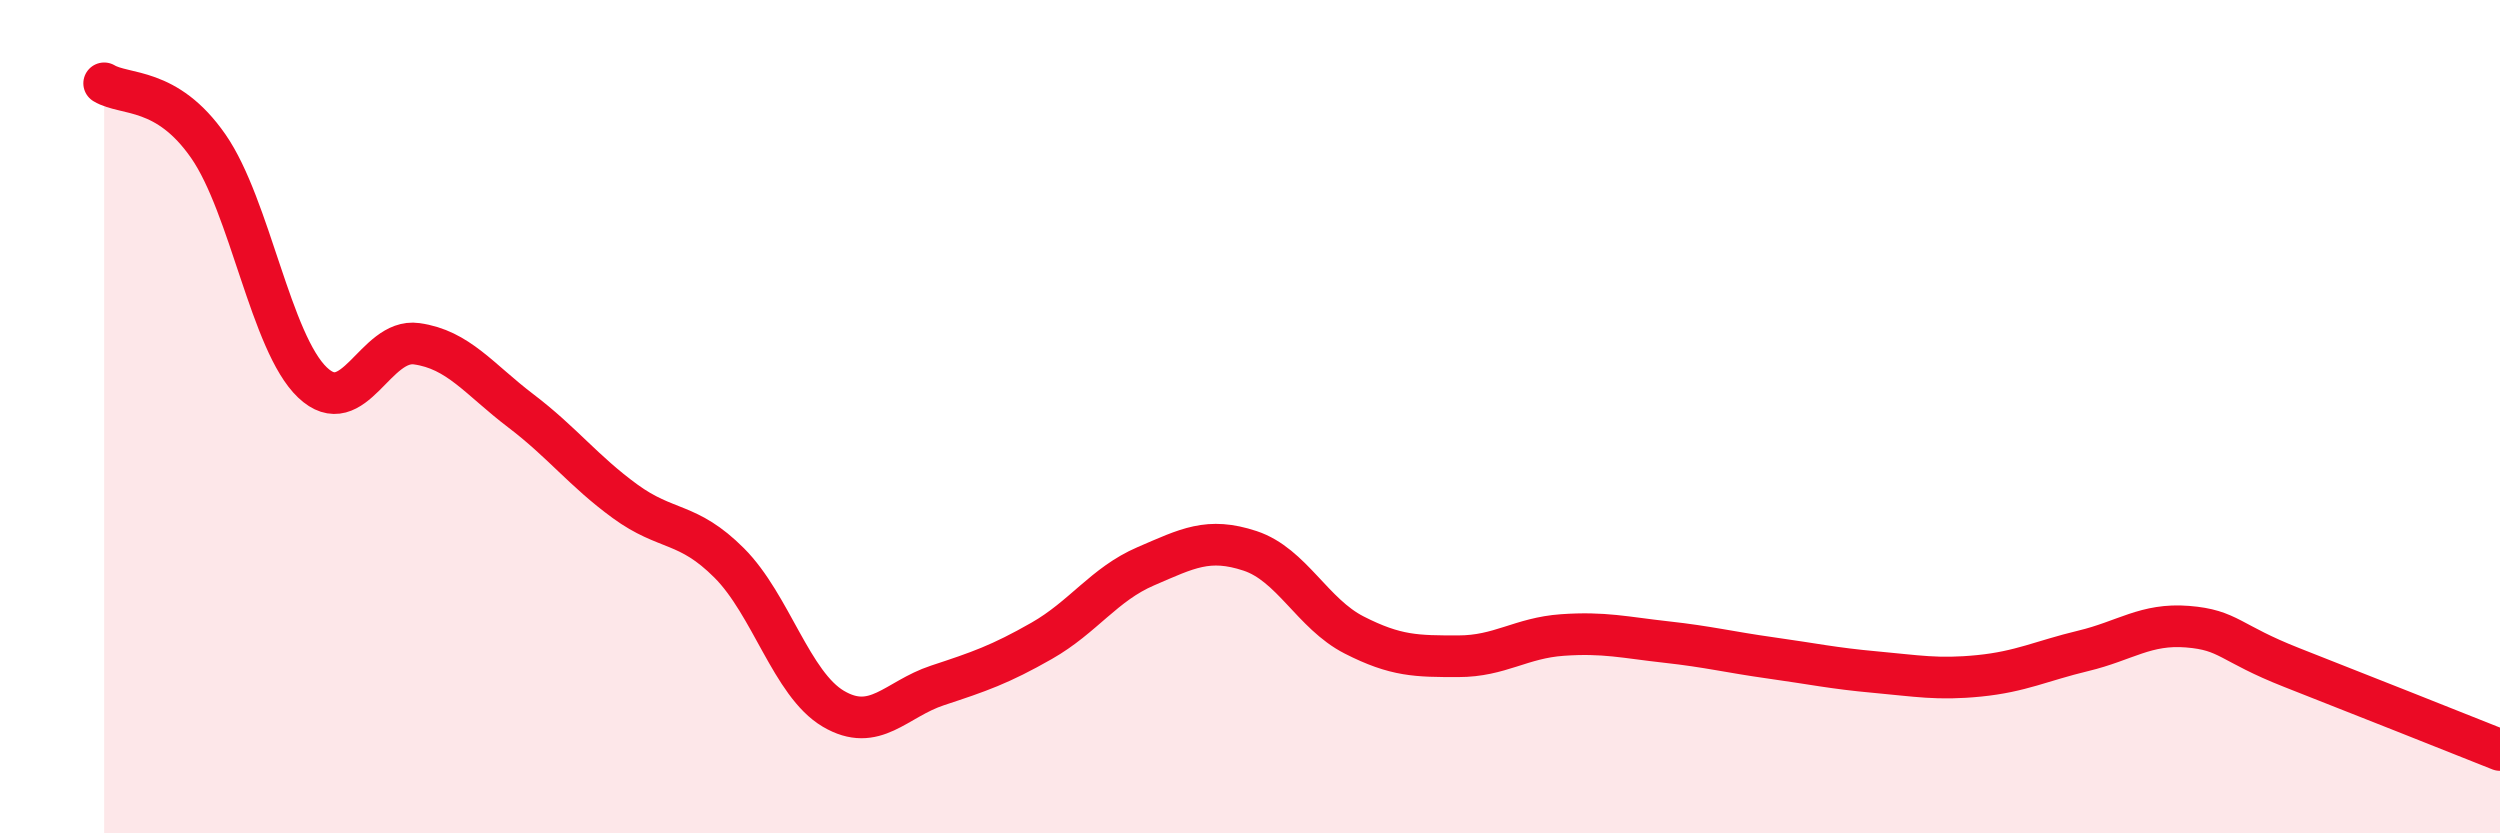
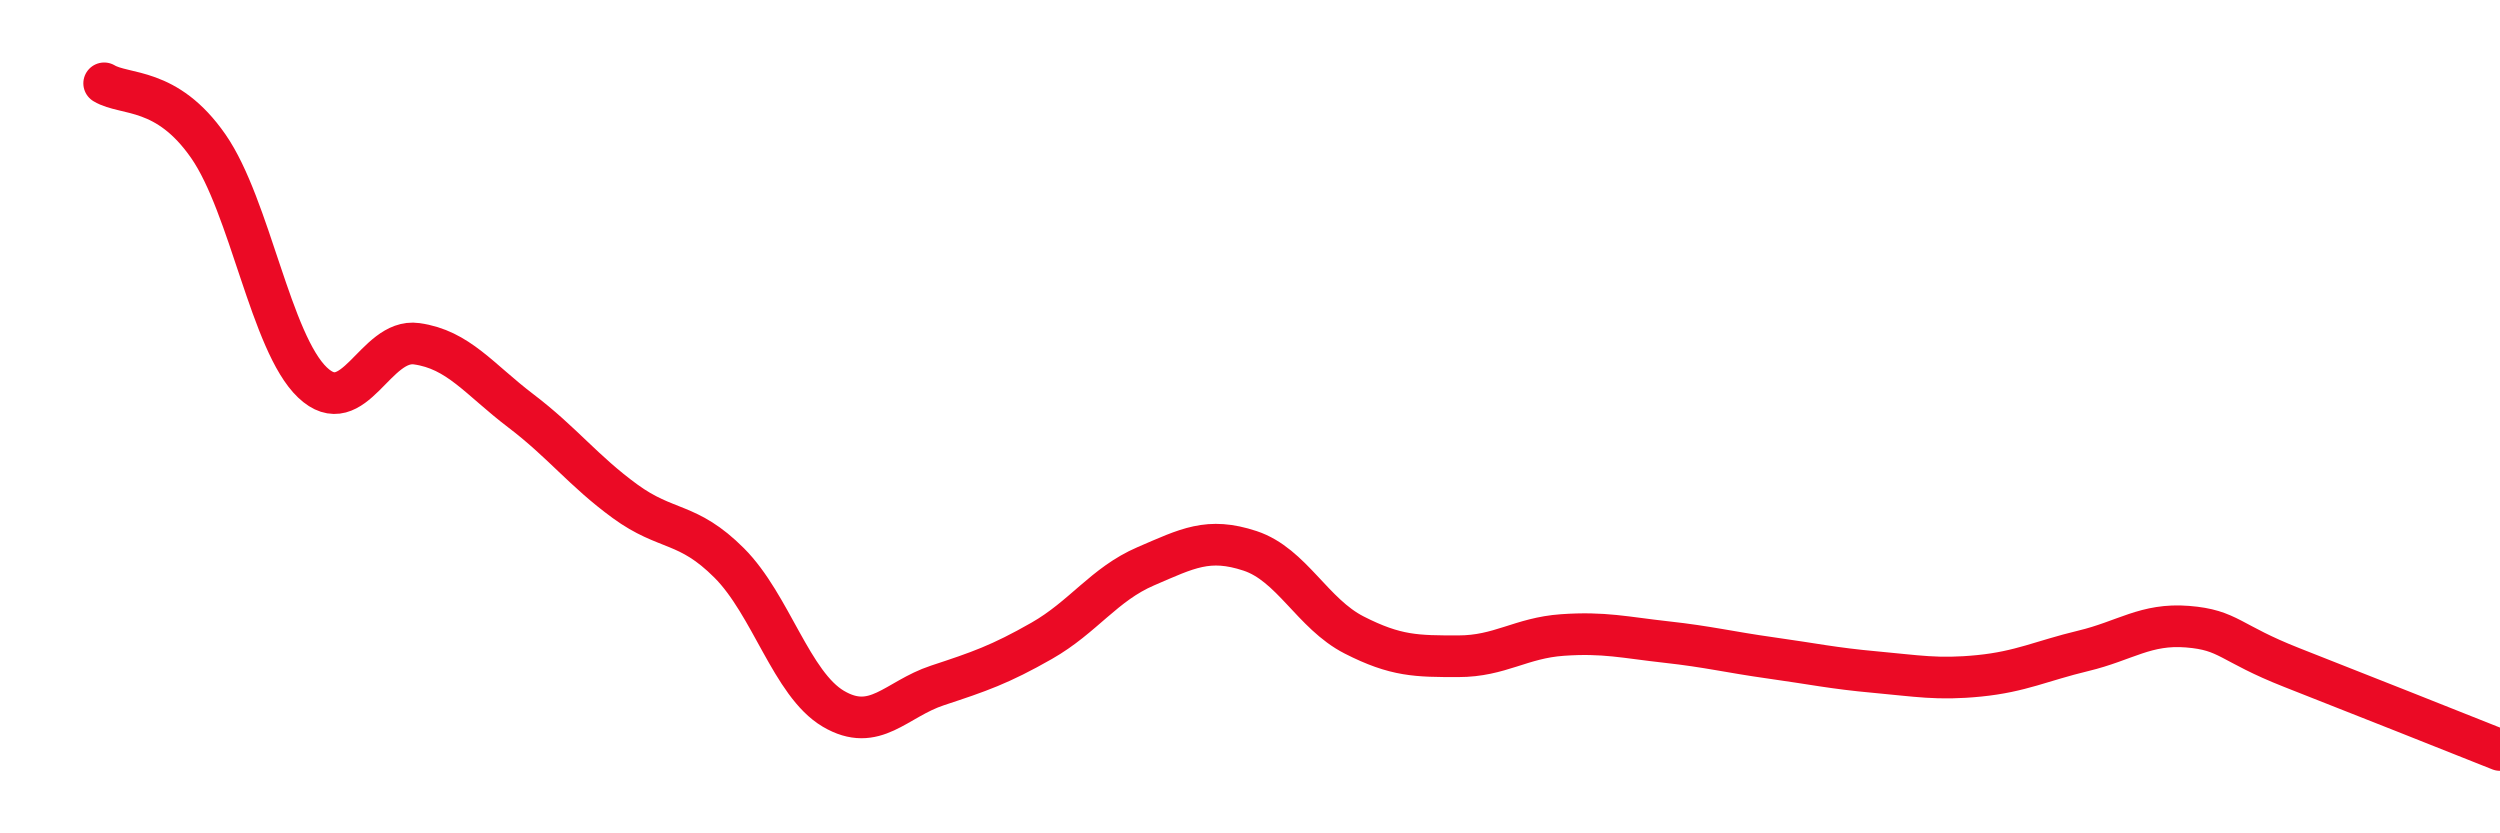
<svg xmlns="http://www.w3.org/2000/svg" width="60" height="20" viewBox="0 0 60 20">
-   <path d="M 2.5,2 C 3,2.3 4,2.07 5,3.51 C 6,4.95 6.5,8.23 7.5,9.18 C 8.5,10.13 9,8.11 10,8.25 C 11,8.39 11.5,9.1 12.5,9.86 C 13.5,10.62 14,11.3 15,12.03 C 16,12.76 16.5,12.51 17.5,13.51 C 18.5,14.51 19,16.42 20,17.01 C 21,17.6 21.5,16.78 22.5,16.45 C 23.5,16.12 24,15.95 25,15.38 C 26,14.81 26.5,14.02 27.5,13.59 C 28.5,13.16 29,12.89 30,13.22 C 31,13.55 31.5,14.73 32.5,15.24 C 33.5,15.75 34,15.75 35,15.75 C 36,15.75 36.5,15.31 37.5,15.24 C 38.5,15.17 39,15.3 40,15.41 C 41,15.52 41.5,15.65 42.5,15.79 C 43.5,15.93 44,16.04 45,16.13 C 46,16.22 46.5,16.32 47.5,16.22 C 48.5,16.12 49,15.86 50,15.62 C 51,15.38 51.5,14.96 52.5,15.04 C 53.5,15.12 53.5,15.43 55,16.02 C 56.5,16.61 59,17.6 60,18L60 20L2.5 20Z" fill="#EB0A25" opacity="0.1" stroke-linecap="round" stroke-linejoin="round" />
  <path d="M 2.5,2 C 3,2.3 4,2.07 5,3.51 C 6,4.95 6.5,8.23 7.5,9.18 C 8.5,10.13 9,8.11 10,8.25 C 11,8.39 11.5,9.1 12.5,9.86 C 13.5,10.62 14,11.3 15,12.03 C 16,12.76 16.5,12.51 17.5,13.51 C 18.5,14.51 19,16.42 20,17.01 C 21,17.6 21.5,16.78 22.5,16.45 C 23.5,16.12 24,15.95 25,15.38 C 26,14.81 26.5,14.02 27.5,13.59 C 28.5,13.16 29,12.89 30,13.22 C 31,13.55 31.5,14.73 32.5,15.24 C 33.5,15.75 34,15.75 35,15.75 C 36,15.75 36.5,15.31 37.5,15.24 C 38.5,15.17 39,15.3 40,15.41 C 41,15.52 41.5,15.65 42.5,15.79 C 43.5,15.93 44,16.04 45,16.13 C 46,16.22 46.5,16.32 47.5,16.22 C 48.5,16.12 49,15.86 50,15.62 C 51,15.38 51.5,14.96 52.5,15.04 C 53.5,15.12 53.5,15.43 55,16.02 C 56.5,16.61 59,17.6 60,18" stroke="#EB0A25" stroke-width="1" fill="none" stroke-linecap="round" stroke-linejoin="round" />
</svg>